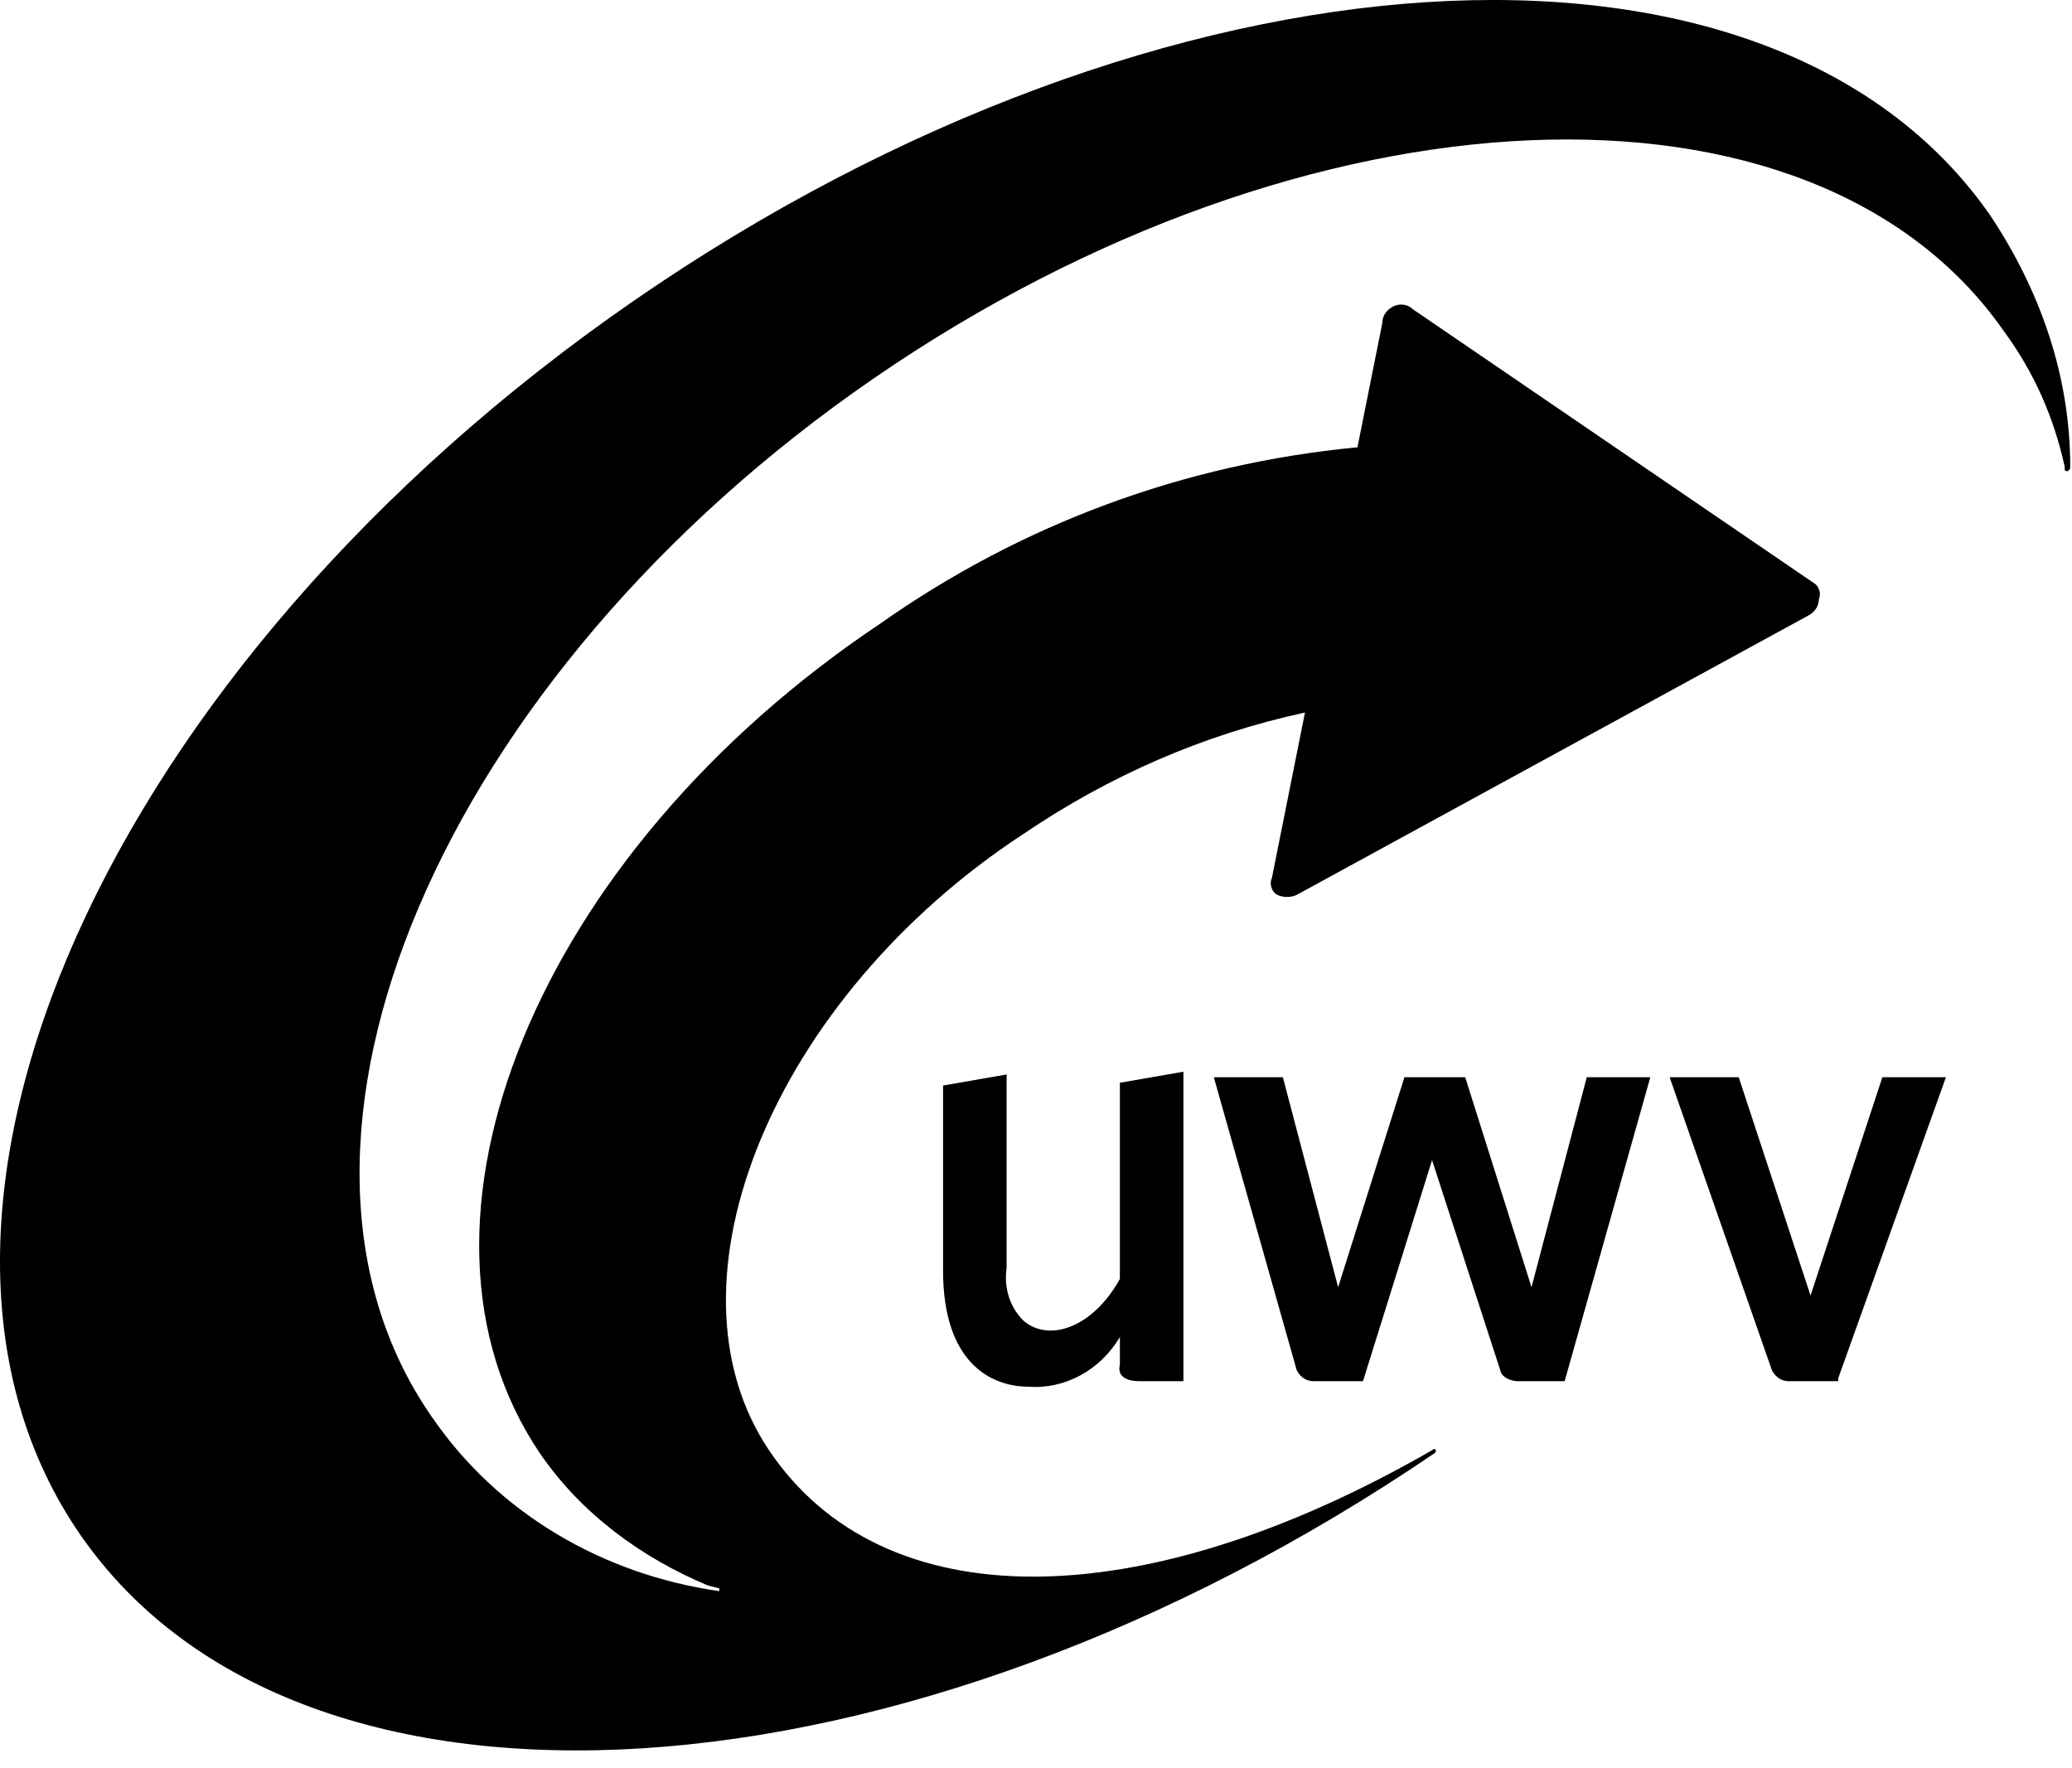
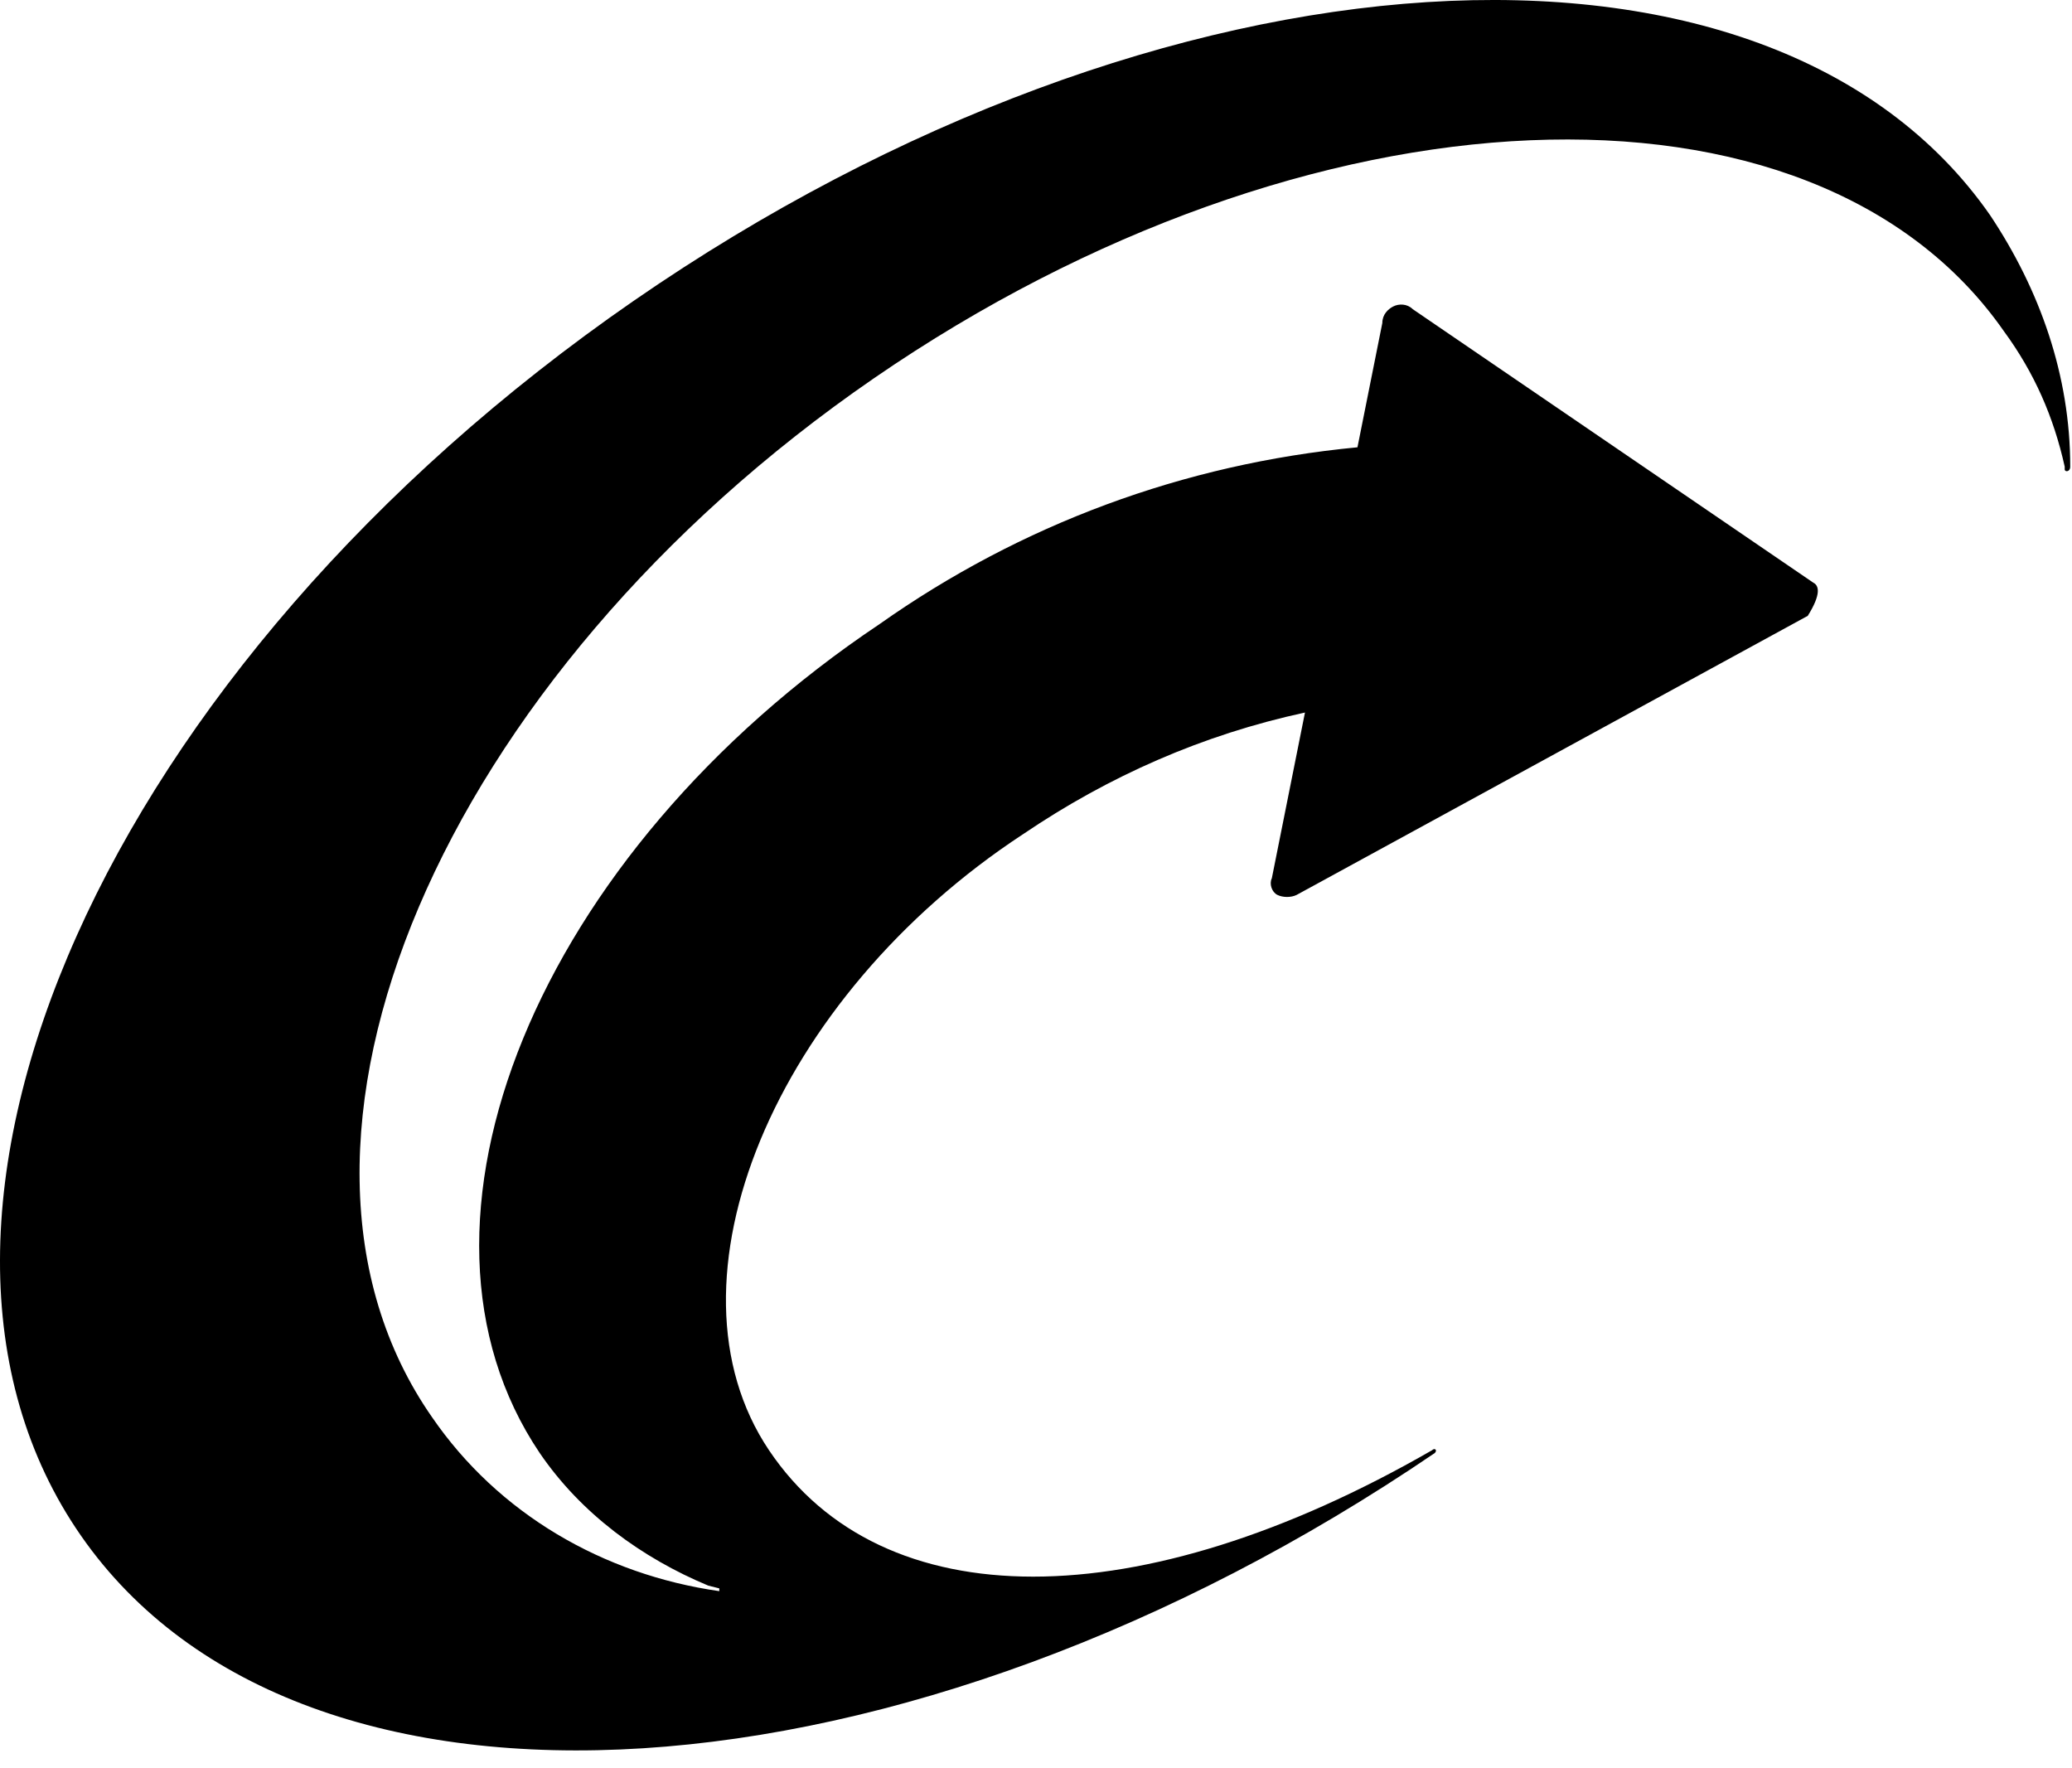
<svg xmlns="http://www.w3.org/2000/svg" width="75px" height="64px" viewBox="0 0 75 64" version="1.1">
  <title>uwv</title>
  <g id="Symbols" stroke="none" stroke-width="1" fill="none" fill-rule="evenodd">
    <g id="Logos/Klanten/UWV" transform="translate(-87, -16)" fill="#000000" fill-rule="nonzero">
      <g id="uwv" transform="translate(87, 16)">
-         <path d="M74.936,16.889 C74.936,13.589 73.836,10.489 72.036,7.789 C64.036,-3.711 42.036,-2.311 22.936,10.889 C3.836,24.089 -5.064,44.089 2.936,55.589 C10.936,67.089 32.836,65.589 51.936,52.589 C52.036,52.489 51.936,52.389 51.836,52.489 C41.236,58.589 31.936,58.589 27.836,52.489 C23.736,46.389 28.036,36.089 37.036,30.189 C40.136,28.089 43.536,26.589 47.236,25.789 L46.036,31.789 C45.936,31.989 46.036,32.289 46.236,32.389 C46.436,32.489 46.736,32.489 46.936,32.389 L65.436,22.289 C65.636,22.189 65.836,21.989 65.836,21.689 C65.936,21.489 65.836,21.189 65.636,21.089 L51.136,11.189 C50.936,10.989 50.636,10.989 50.436,11.089 C50.236,11.189 50.036,11.389 50.036,11.689 L49.136,16.189 C42.836,16.789 36.936,18.989 31.836,22.589 C19.436,30.889 13.936,44.289 19.536,52.589 C21.036,54.789 23.236,56.389 25.636,57.389 L26.036,57.489 L26.036,57.589 C21.836,56.989 18.036,54.789 15.636,51.289 C8.736,41.389 15.936,24.489 31.636,13.689 C47.336,2.889 65.636,2.089 72.536,11.989 C73.636,13.489 74.336,15.089 74.736,16.889 L74.736,16.989 C74.736,17.089 74.936,17.089 74.936,16.889" id="Path" />
-         <path d="M40.536,49.389 L40.536,48.389 C39.836,49.589 38.536,50.289 37.236,50.189 C35.836,50.189 34.136,49.289 34.136,45.989 L34.136,39.289 L36.436,38.889 L36.436,45.889 C36.336,46.589 36.536,47.289 37.036,47.789 C37.936,48.589 39.536,48.089 40.536,46.289 L40.536,39.189 L42.836,38.789 L42.836,49.989 L41.236,49.989 C40.736,49.989 40.436,49.789 40.536,49.389 C40.436,49.389 40.436,49.389 40.536,49.389 M65.536,46.889 L68.136,38.989 L70.436,38.989 L66.536,49.889 L66.536,49.989 L64.736,49.989 C64.436,49.989 64.236,49.789 64.136,49.589 L60.436,38.989 L62.936,38.989 L65.536,46.889 Z M51.836,41.989 L49.336,49.989 L47.536,49.989 C47.236,49.989 47.036,49.789 46.936,49.589 L43.936,38.989 L46.436,38.989 L48.436,46.589 L50.836,38.989 L53.036,38.989 L55.436,46.589 L57.436,38.989 L59.736,38.989 L56.636,49.989 L54.936,49.989 C54.736,49.989 54.436,49.889 54.336,49.689 L51.836,41.989 Z" id="Shape" />
+         <path d="M74.936,16.889 C74.936,13.589 73.836,10.489 72.036,7.789 C64.036,-3.711 42.036,-2.311 22.936,10.889 C3.836,24.089 -5.064,44.089 2.936,55.589 C10.936,67.089 32.836,65.589 51.936,52.589 C52.036,52.489 51.936,52.389 51.836,52.489 C41.236,58.589 31.936,58.589 27.836,52.489 C23.736,46.389 28.036,36.089 37.036,30.189 C40.136,28.089 43.536,26.589 47.236,25.789 L46.036,31.789 C45.936,31.989 46.036,32.289 46.236,32.389 C46.436,32.489 46.736,32.489 46.936,32.389 L65.436,22.289 C65.936,21.489 65.836,21.189 65.636,21.089 L51.136,11.189 C50.936,10.989 50.636,10.989 50.436,11.089 C50.236,11.189 50.036,11.389 50.036,11.689 L49.136,16.189 C42.836,16.789 36.936,18.989 31.836,22.589 C19.436,30.889 13.936,44.289 19.536,52.589 C21.036,54.789 23.236,56.389 25.636,57.389 L26.036,57.489 L26.036,57.589 C21.836,56.989 18.036,54.789 15.636,51.289 C8.736,41.389 15.936,24.489 31.636,13.689 C47.336,2.889 65.636,2.089 72.536,11.989 C73.636,13.489 74.336,15.089 74.736,16.889 L74.736,16.989 C74.736,17.089 74.936,17.089 74.936,16.889" id="Path" />
      </g>
    </g>
  </g>
</svg>